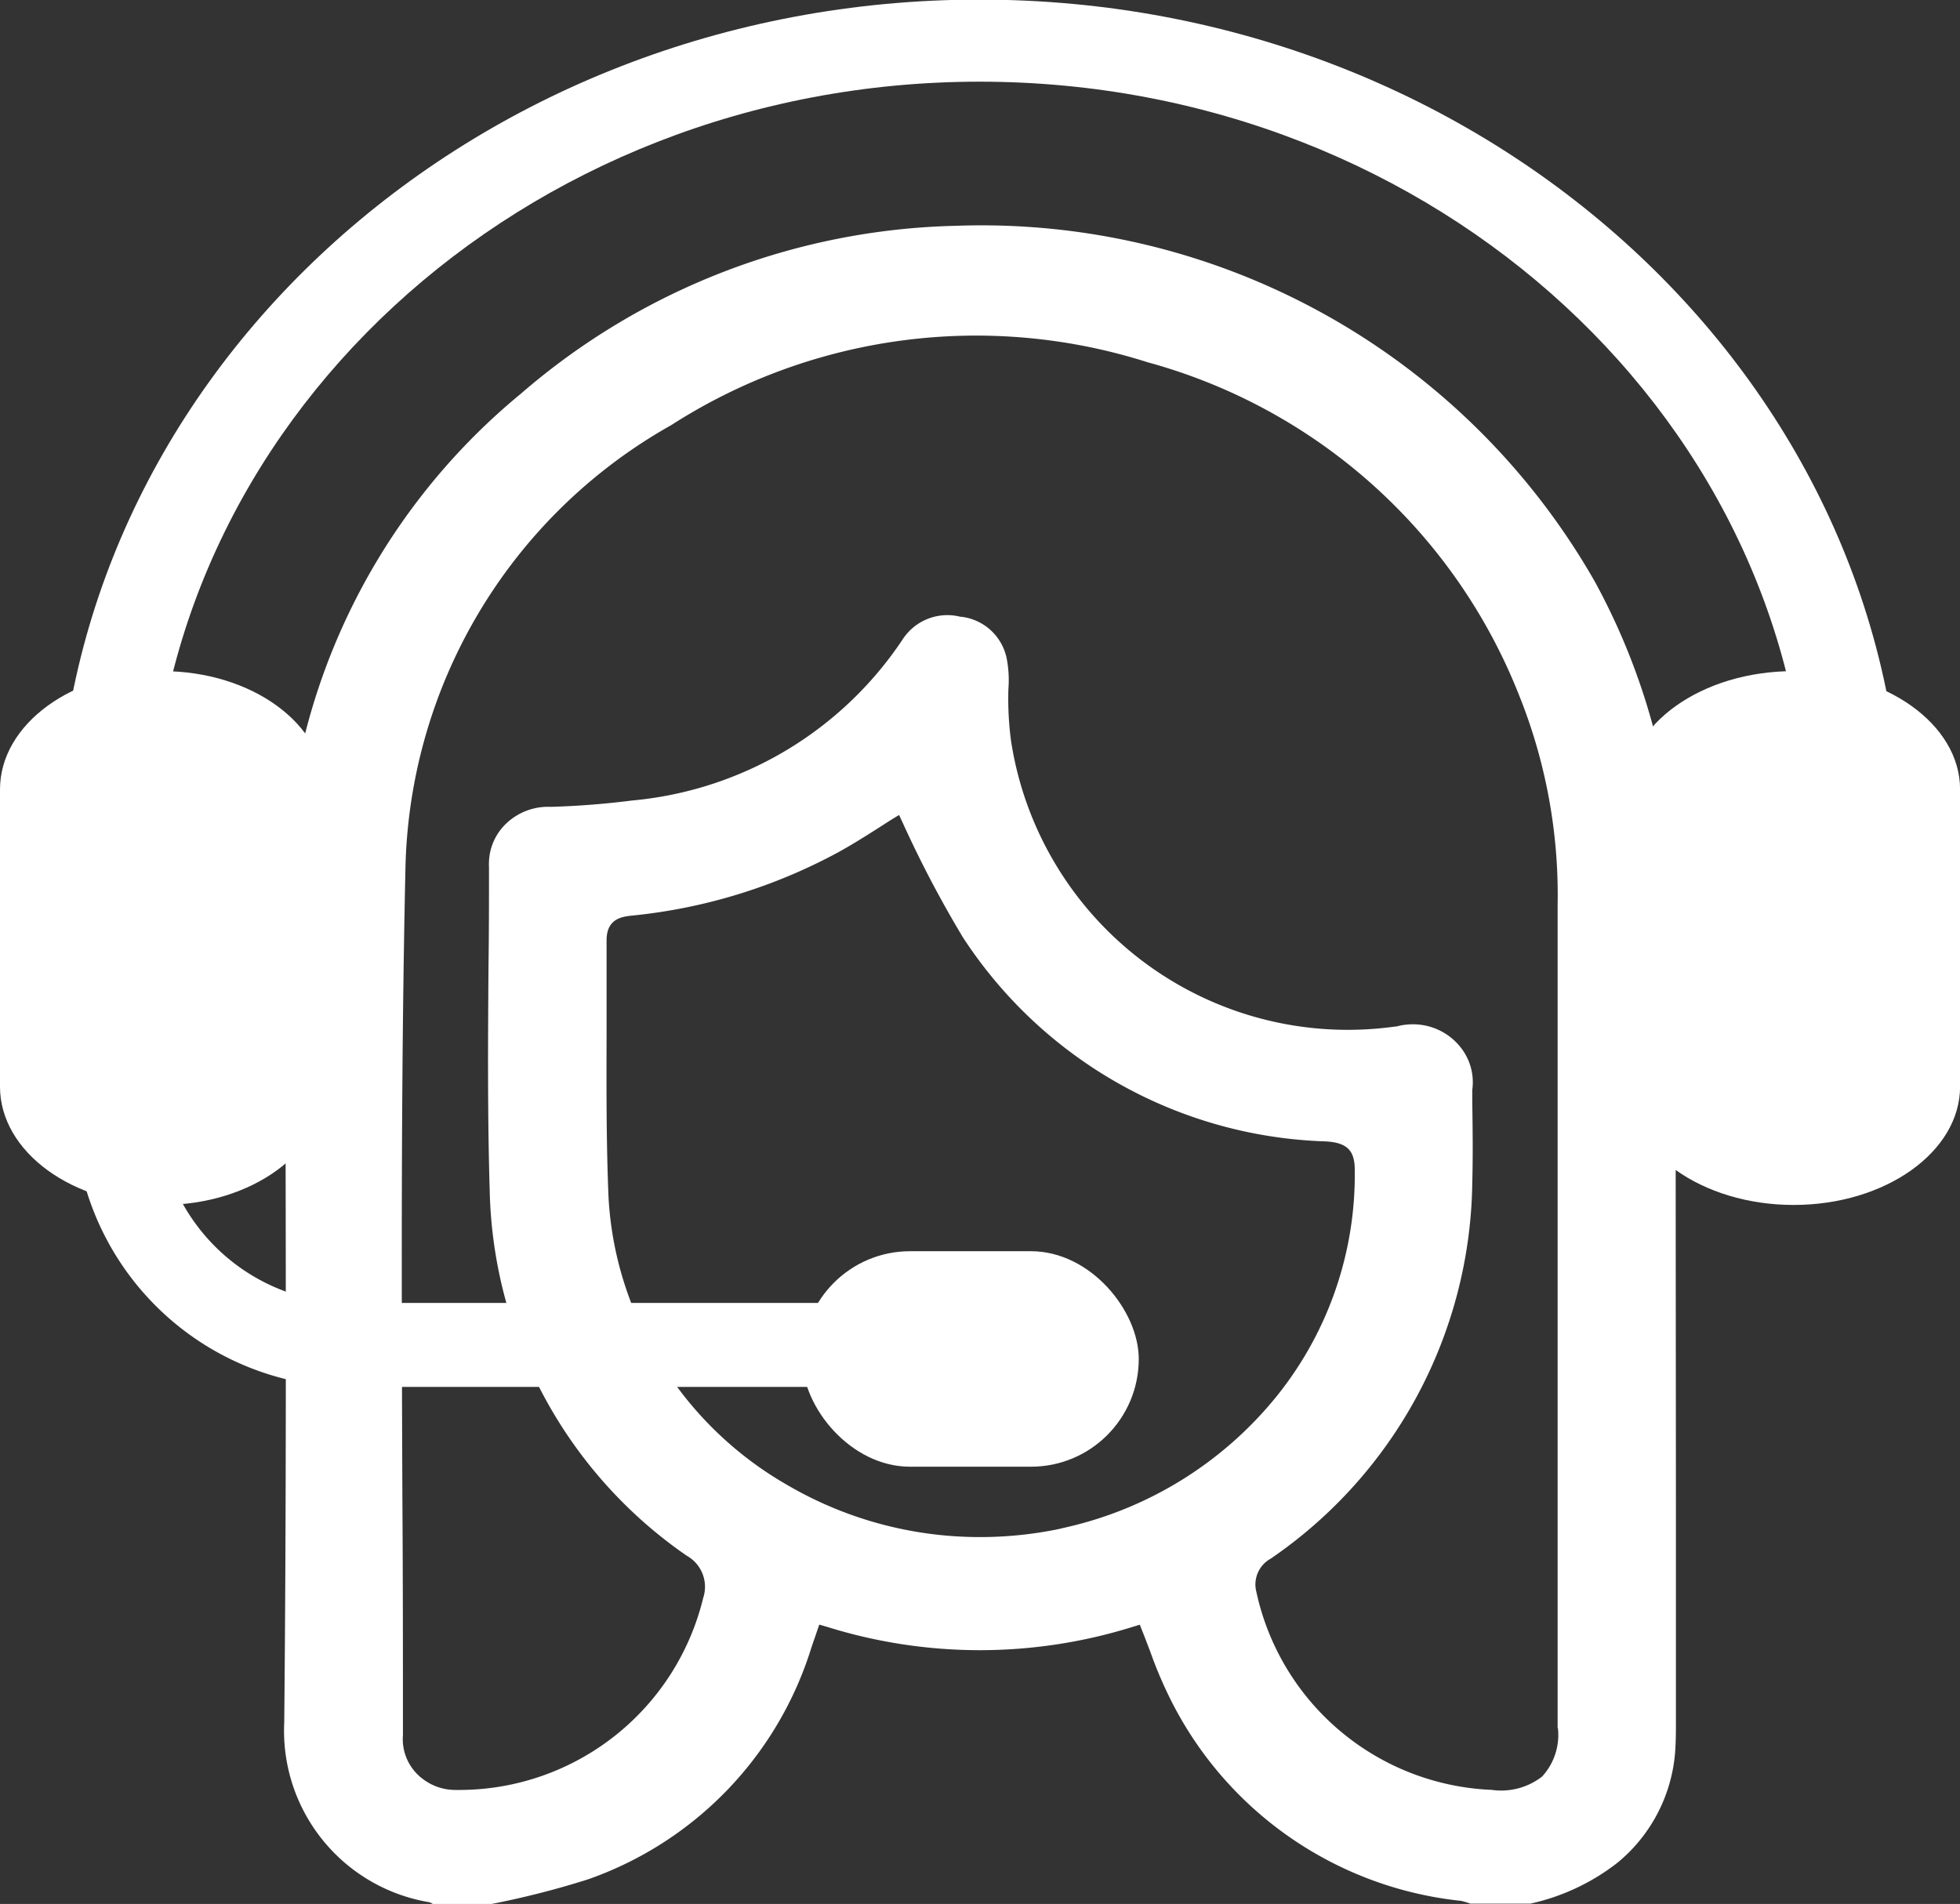
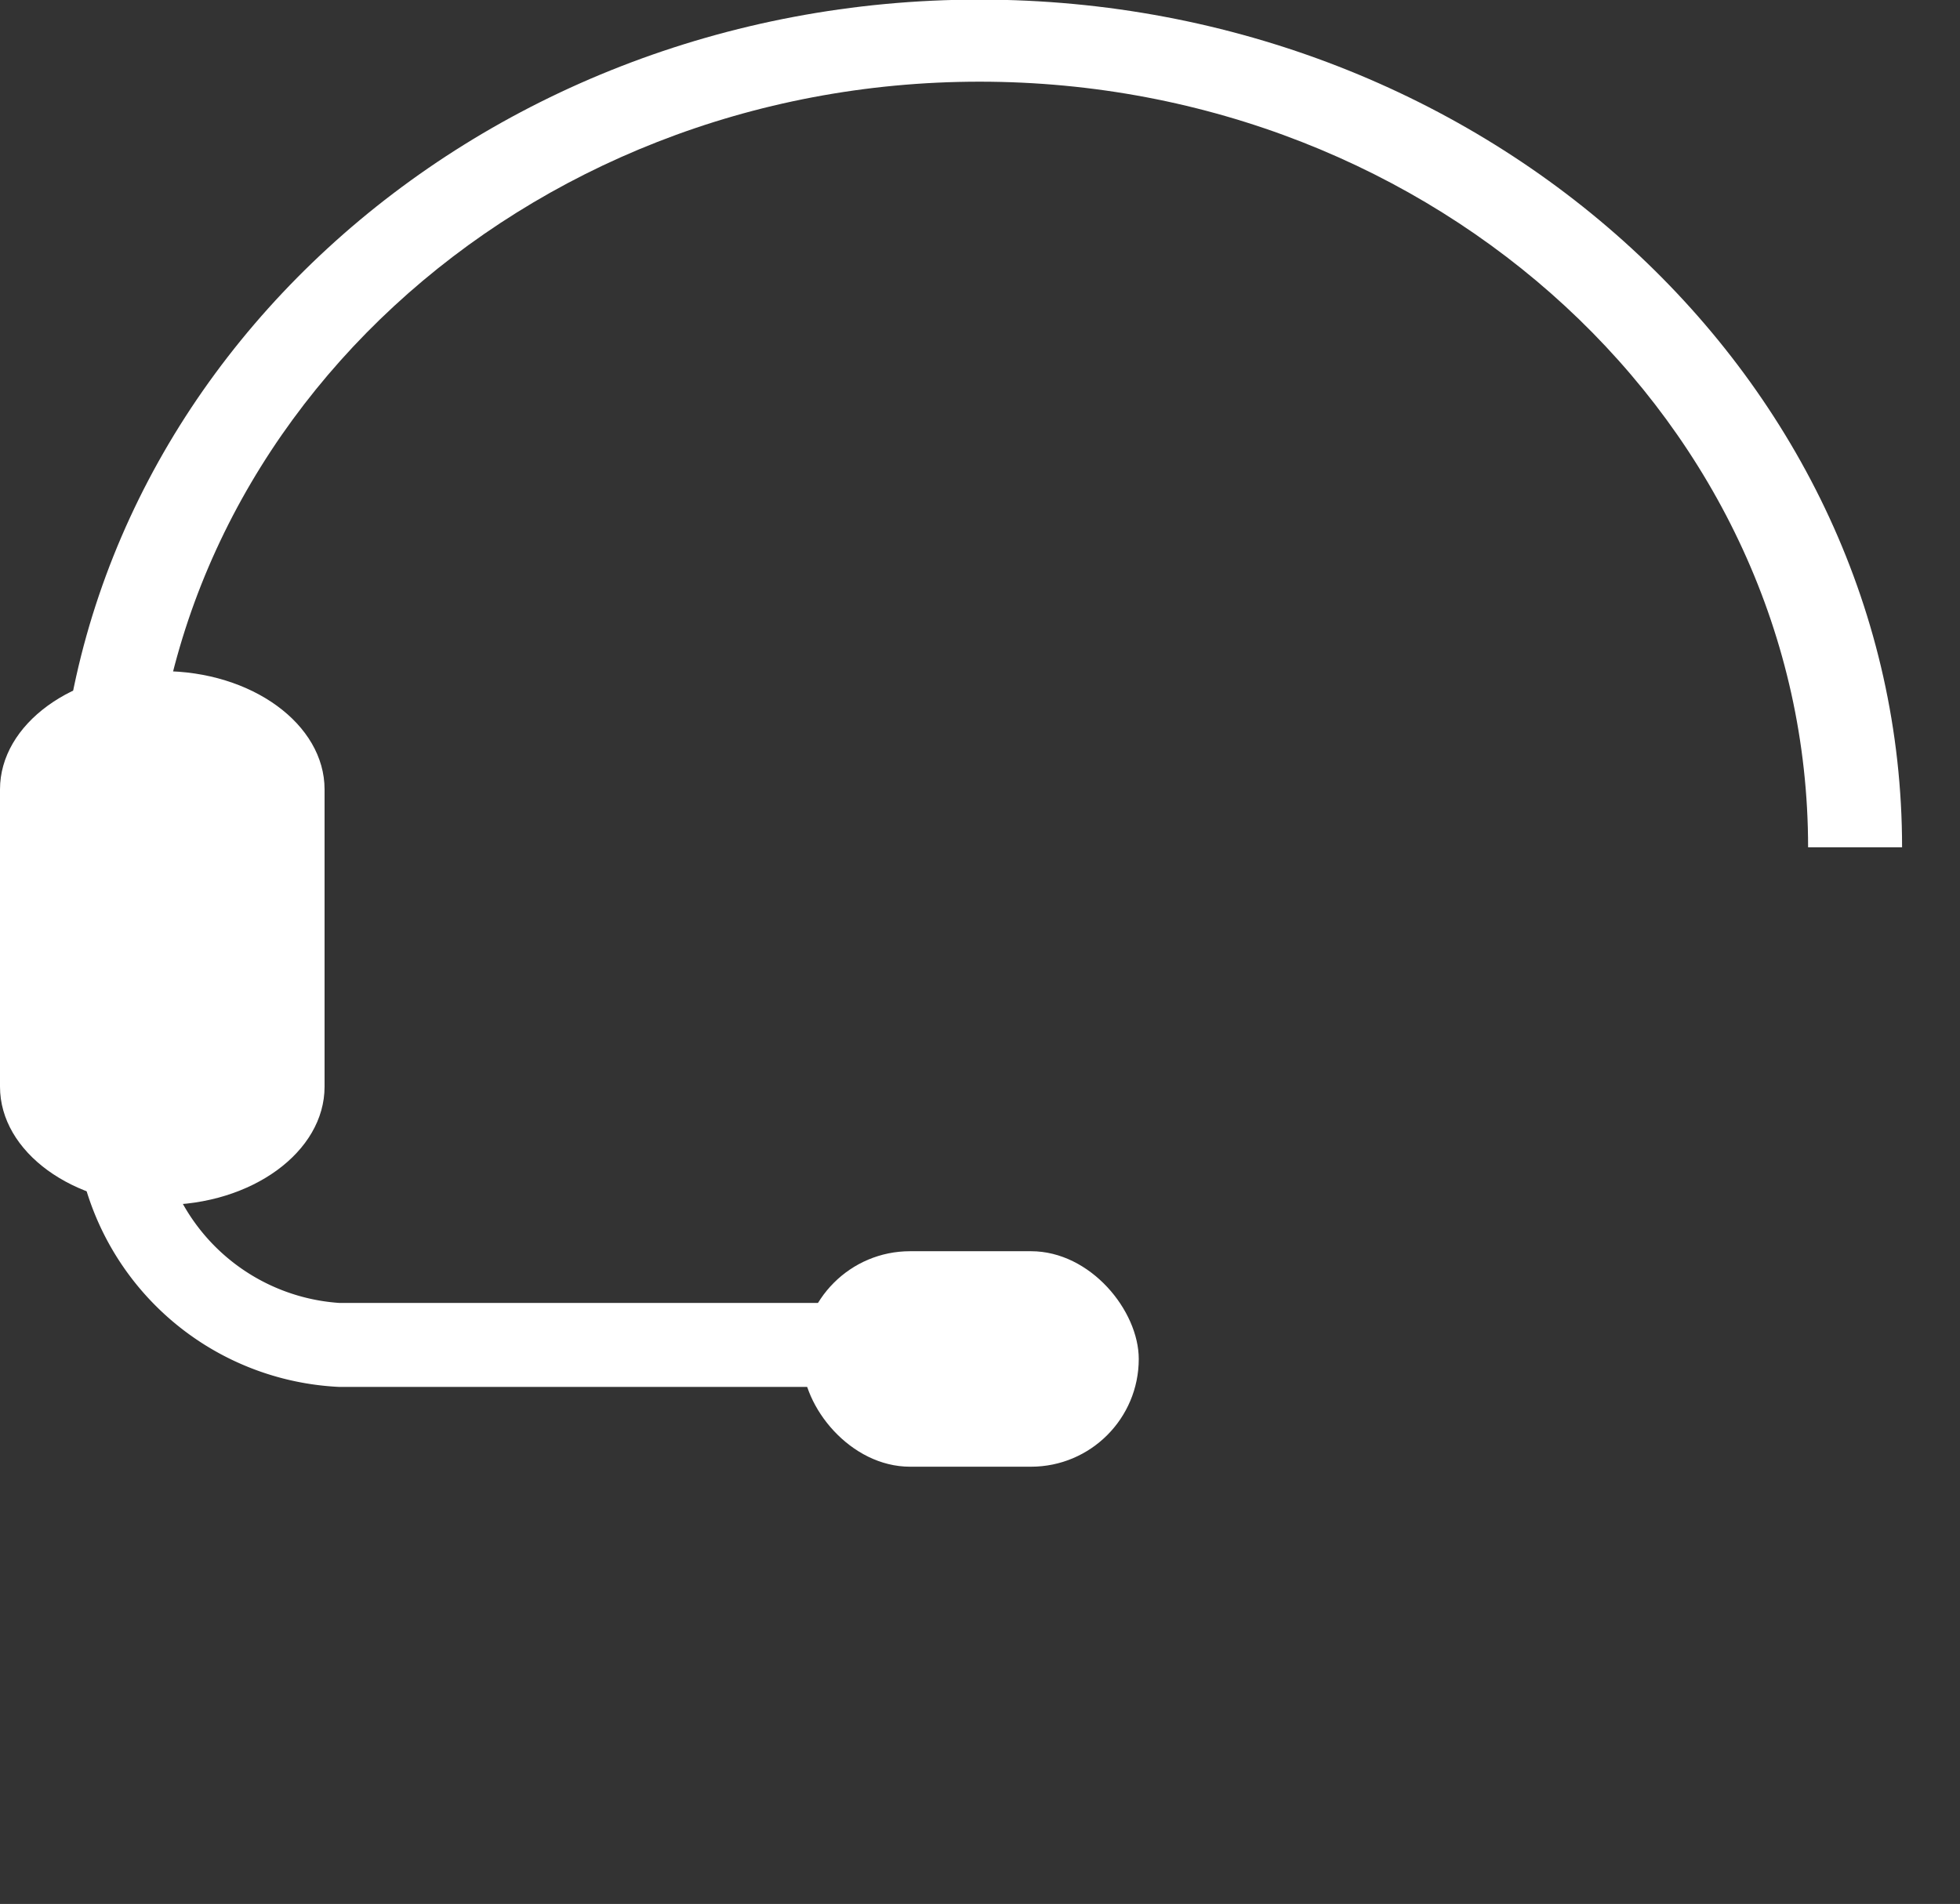
<svg xmlns="http://www.w3.org/2000/svg" width="24.735" height="24.032" viewBox="0 0 24.735 24.032">
  <rect x="0" y="0" width="24.735" height="24.032" fill="#333333" stroke="none" />
  <g id="Group_11202" data-name="Group 11202" transform="translate(-122.739 -94.988)">
-     <path id="Path_8603" data-name="Path 8603" d="M172.1,128.854a8.374,8.374,0,0,0-1.024-4.151,8.91,8.91,0,0,0-8.059-4.49,8.683,8.683,0,0,0-5.492,2.118,8.155,8.155,0,0,0-2.973,6.477q0,1.045,0,2.085c.006,2.691.012,5.473-.015,8.209a2.194,2.194,0,0,0,1.813,2.268.122.122,0,0,1,.062.026h.737a11.032,11.032,0,0,0,1.223-.312,4.513,4.513,0,0,0,2.817-2.923c.013-.039.026-.076.042-.122l.058-.17.1.029a6.469,6.469,0,0,0,3.854,0l.091-.028.034.086c.035.087.067.174.1.259a5.223,5.223,0,0,0,.211.51,4.637,4.637,0,0,0,3.691,2.629l.01,0a.944.944,0,0,1,.126.037h.757a2.745,2.745,0,0,0,1.1-.517,2.008,2.008,0,0,0,.726-1.384c.01-.126.011-.253.011-.371q0-1.111,0-2.222c0-2.636-.007-5.362,0-8.043Zm-7.67,7.781-.124.029v0a4.9,4.9,0,0,1-.992.1,4.809,4.809,0,0,1-2.437-.662,4.508,4.508,0,0,1-2.121-2.795,4.363,4.363,0,0,1-.126-.823c-.029-.683-.027-1.375-.025-2.045,0-.4,0-.806,0-1.207,0-.278.2-.3.329-.313a6.891,6.891,0,0,0,2.588-.795c.163-.089.321-.188.474-.285l.2-.128.1-.061.047.1a14.228,14.228,0,0,0,.758,1.443,5.675,5.675,0,0,0,4.582,2.577c.268.016.366.115.364.366a4.458,4.458,0,0,1-.99,2.856A4.772,4.772,0,0,1,164.43,136.635Zm6.181,2.544a.775.775,0,0,1-.2.608.842.842,0,0,1-.636.168,3.172,3.172,0,0,1-2.97-2.5.372.372,0,0,1,.182-.419,5.837,5.837,0,0,0,2.543-4.745c.009-.338.005-.68,0-1.012l0-.152v-.007a.707.707,0,0,0-.151-.542.763.763,0,0,0-.5-.28.786.786,0,0,0-.308.022l-.014,0a4.3,4.3,0,0,1-4.847-3.6,4.014,4.014,0,0,1-.034-.662,1.452,1.452,0,0,0-.02-.376.663.663,0,0,0-.574-.534l-.011,0a.673.673,0,0,0-.734.292,4.6,4.6,0,0,1-3.41,2.027c-.336.043-.68.07-1.022.08h-.007a.766.766,0,0,0-.537.19.7.7,0,0,0-.24.5.668.668,0,0,0,0,.072c0,.416,0,.826-.006,1.236-.007.933-.013,1.9.015,2.844A5.753,5.753,0,0,0,159.617,137a.448.448,0,0,1,.207.533,3.169,3.169,0,0,1-3.054,2.423c-.024,0-.048,0-.072,0a.678.678,0,0,1-.414-.14.626.626,0,0,1-.249-.55c0-1,0-2.016-.007-3-.01-2.609-.02-5.307.039-7.959a6.578,6.578,0,0,1,3.354-5.578,7.119,7.119,0,0,1,6.01-.794,7.029,7.029,0,0,1,4.682,4.184,6.763,6.763,0,0,1,.494,2.672q0,.972,0,1.946,0,1.266,0,2.531h0v5.9Z" transform="translate(-28.211 -22.375)" fill="#fff" />
    <g id="Group_5171" data-name="Group 5171" transform="translate(132.864 110.781)">
      <rect id="Rectangle_2250" data-name="Rectangle 2250" width="4.246" height="2.72" rx="1.36" transform="translate(0)" fill="#fff" />
    </g>
    <g id="Group_5172" data-name="Group 5172" transform="translate(123.678 106.296)">
      <path id="Path_8604" data-name="Path 8604" d="M141.133,185.272h-6.724a3.509,3.509,0,0,1-3.345-3.646v-2.552h1.06v2.552a2.452,2.452,0,0,0,2.285,2.586h6.724Z" transform="translate(-131.063 -179.074)" fill="#fff" />
    </g>
    <g id="Group_5173" data-name="Group 5173" transform="translate(122.739 103.459)">
      <rect id="Rectangle_2251" data-name="Rectangle 2251" width="2.513" height="5.584" rx="1.257" transform="translate(0.791 0.577)" fill="#fff" />
      <path id="Path_8605" data-name="Path 8605" d="M124.787,164.335c-1.129,0-2.048-.67-2.048-1.493V159.09c0-.823.919-1.493,2.048-1.493s2.048.67,2.048,1.493v3.752C126.835,163.665,125.916,164.335,124.787,164.335Zm0-5.584c-.257,0-.466.152-.466.339v3.752c0,.187.209.339.466.339s.465-.152.465-.339V159.09C125.252,158.9,125.044,158.751,124.787,158.751Z" transform="translate(-122.739 -157.597)" fill="#fff" />
    </g>
    <g id="Group_5174" data-name="Group 5174" transform="translate(143.276 103.459)">
-       <rect id="Rectangle_2252" data-name="Rectangle 2252" width="2.576" height="5.584" rx="1.288" transform="translate(0.811 0.577)" fill="#fff" />
-       <path id="Path_8606" data-name="Path 8606" d="M280.665,164.335c-1.157,0-2.1-.67-2.1-1.493V159.09c0-.823.941-1.493,2.1-1.493s2.1.67,2.1,1.493v3.752C282.764,163.665,281.822,164.335,280.665,164.335Zm0-5.584c-.263,0-.477.152-.477.339v3.752c0,.187.214.339.477.339s.477-.152.477-.339V159.09C281.142,158.9,280.928,158.751,280.665,158.751Z" transform="translate(-278.566 -157.597)" fill="#fff" />
-     </g>
+       </g>
    <g id="Group_5175" data-name="Group 5175" transform="translate(123.469 94.988)">
      <path id="Path_8607" data-name="Path 8607" d="M152.486,105.683H151.3c0-5.329-4.69-9.664-10.456-9.664s-10.456,4.335-10.456,9.664h-1.182c0-5.9,5.22-10.7,11.637-10.7S152.486,99.786,152.486,105.683Z" transform="translate(-129.212 -94.988)" fill="#fff" />
    </g>
  </g>
</svg>